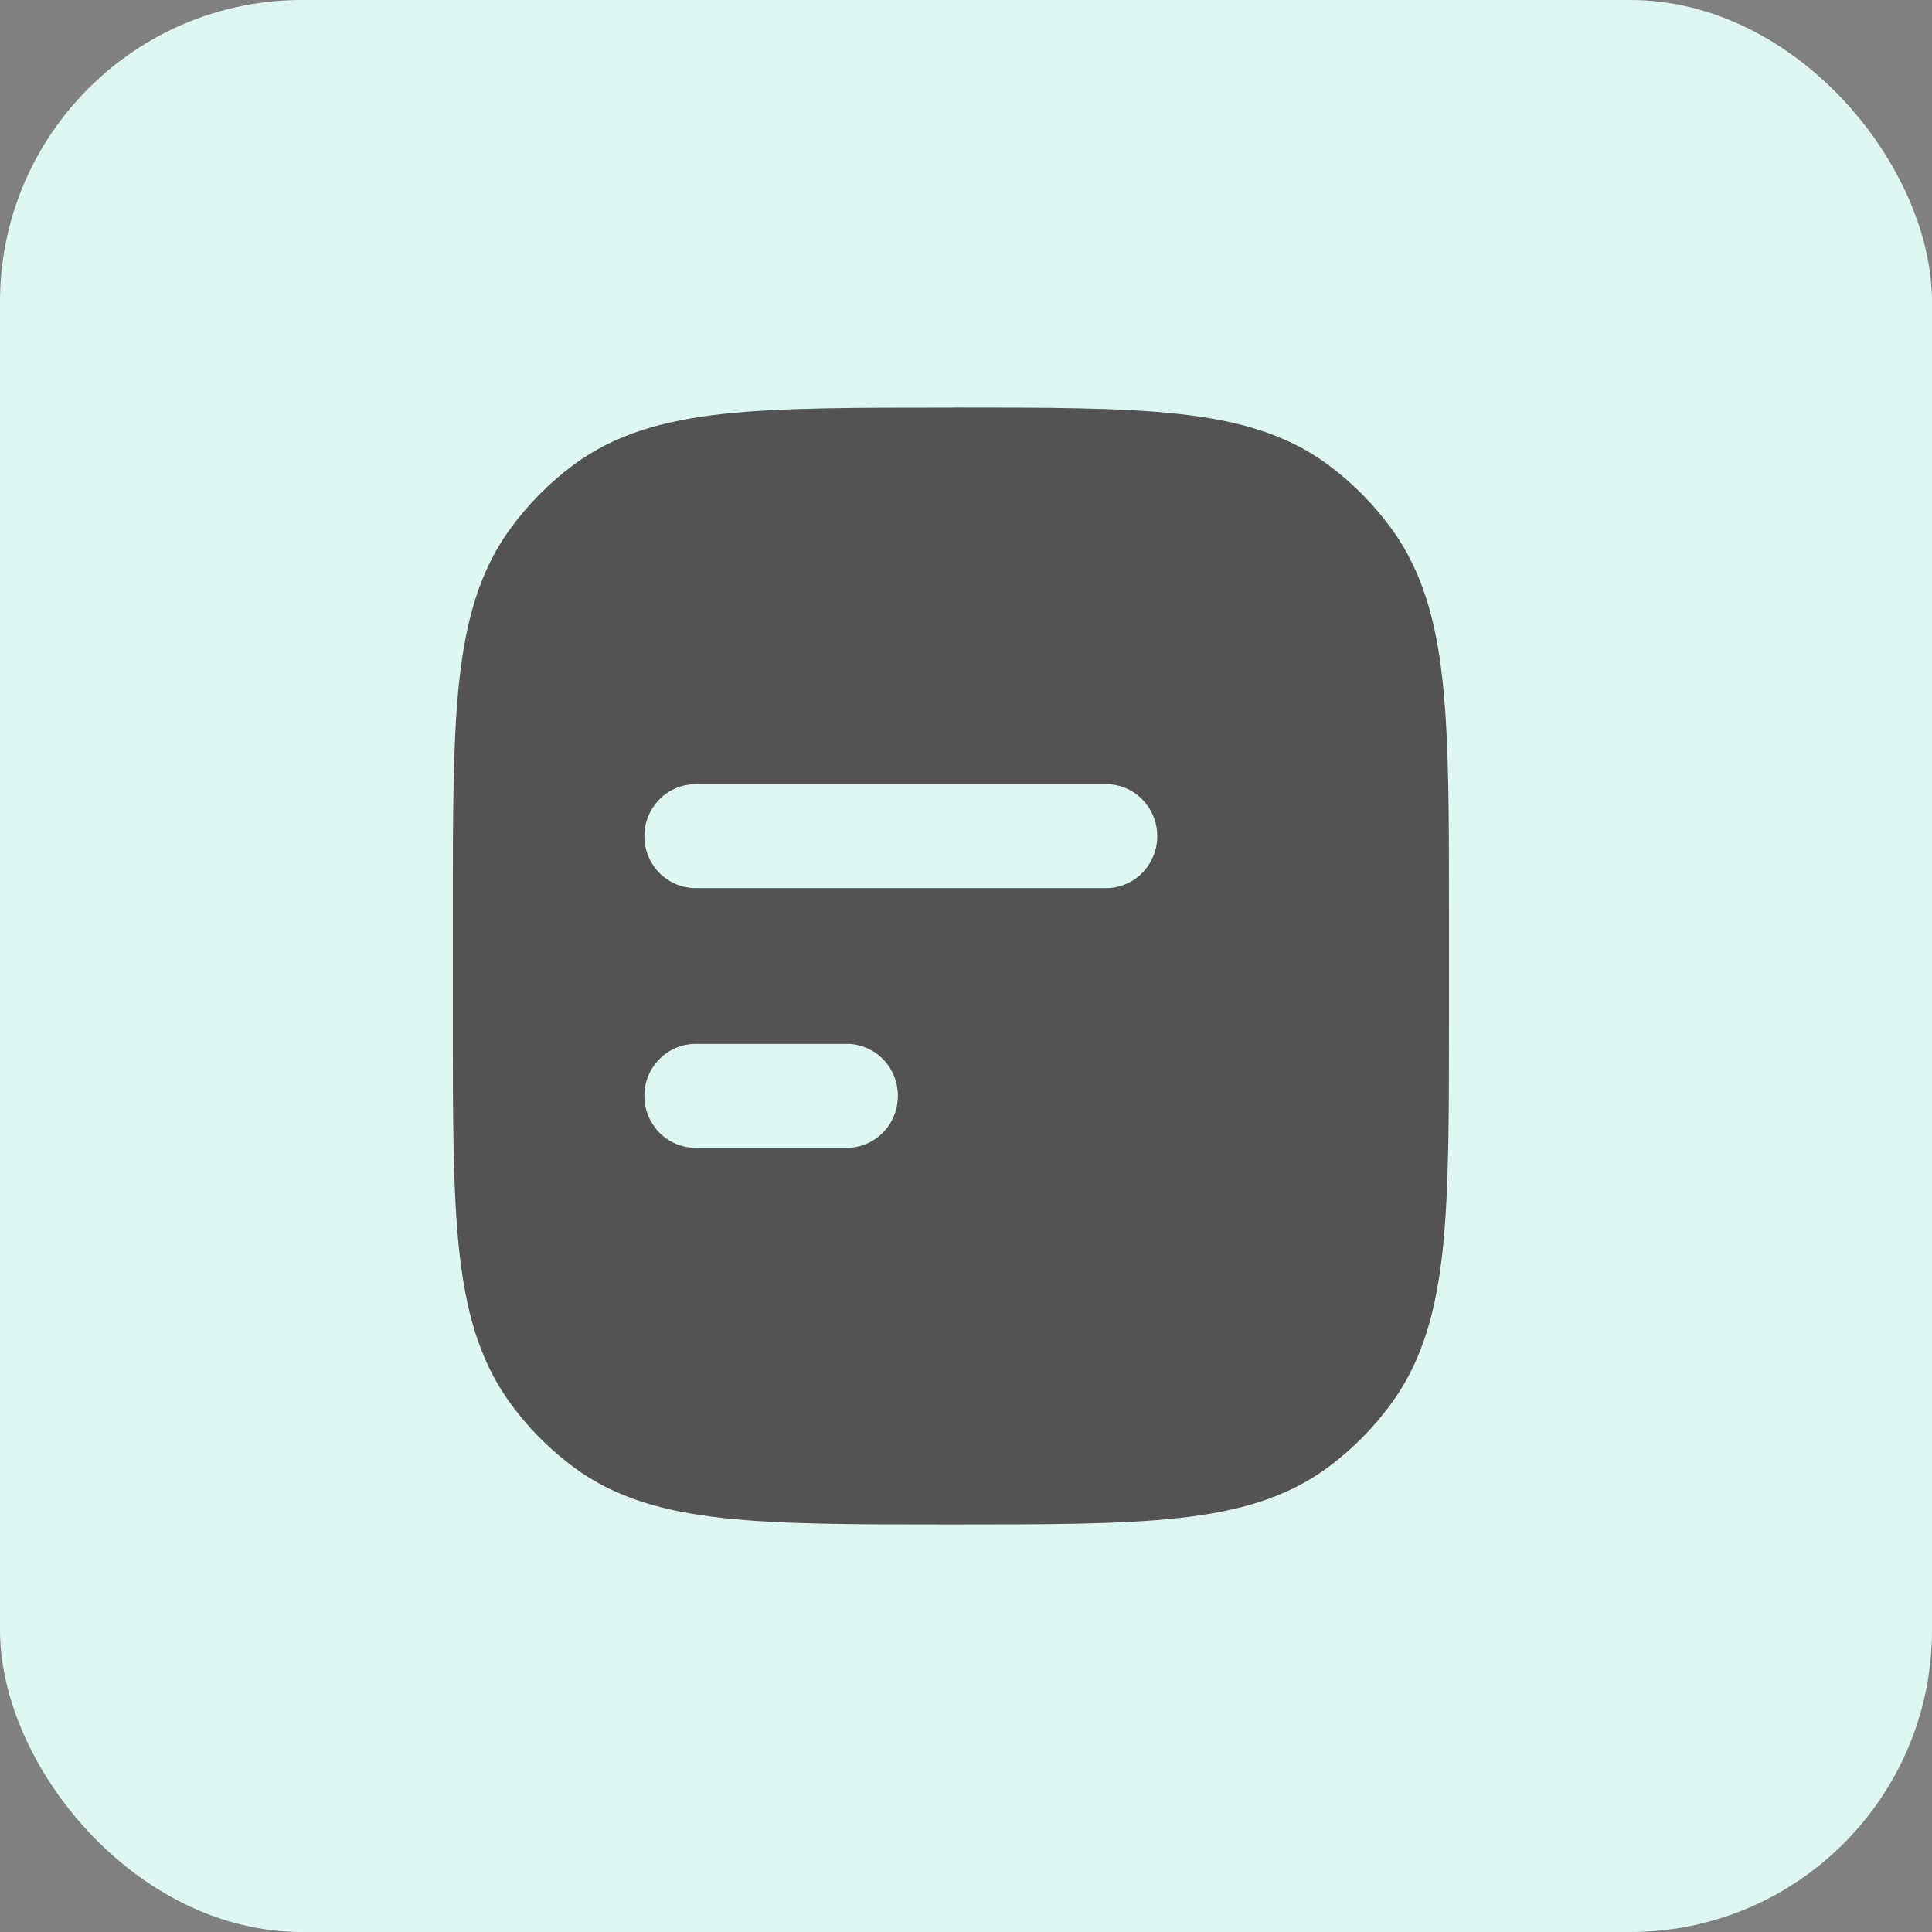
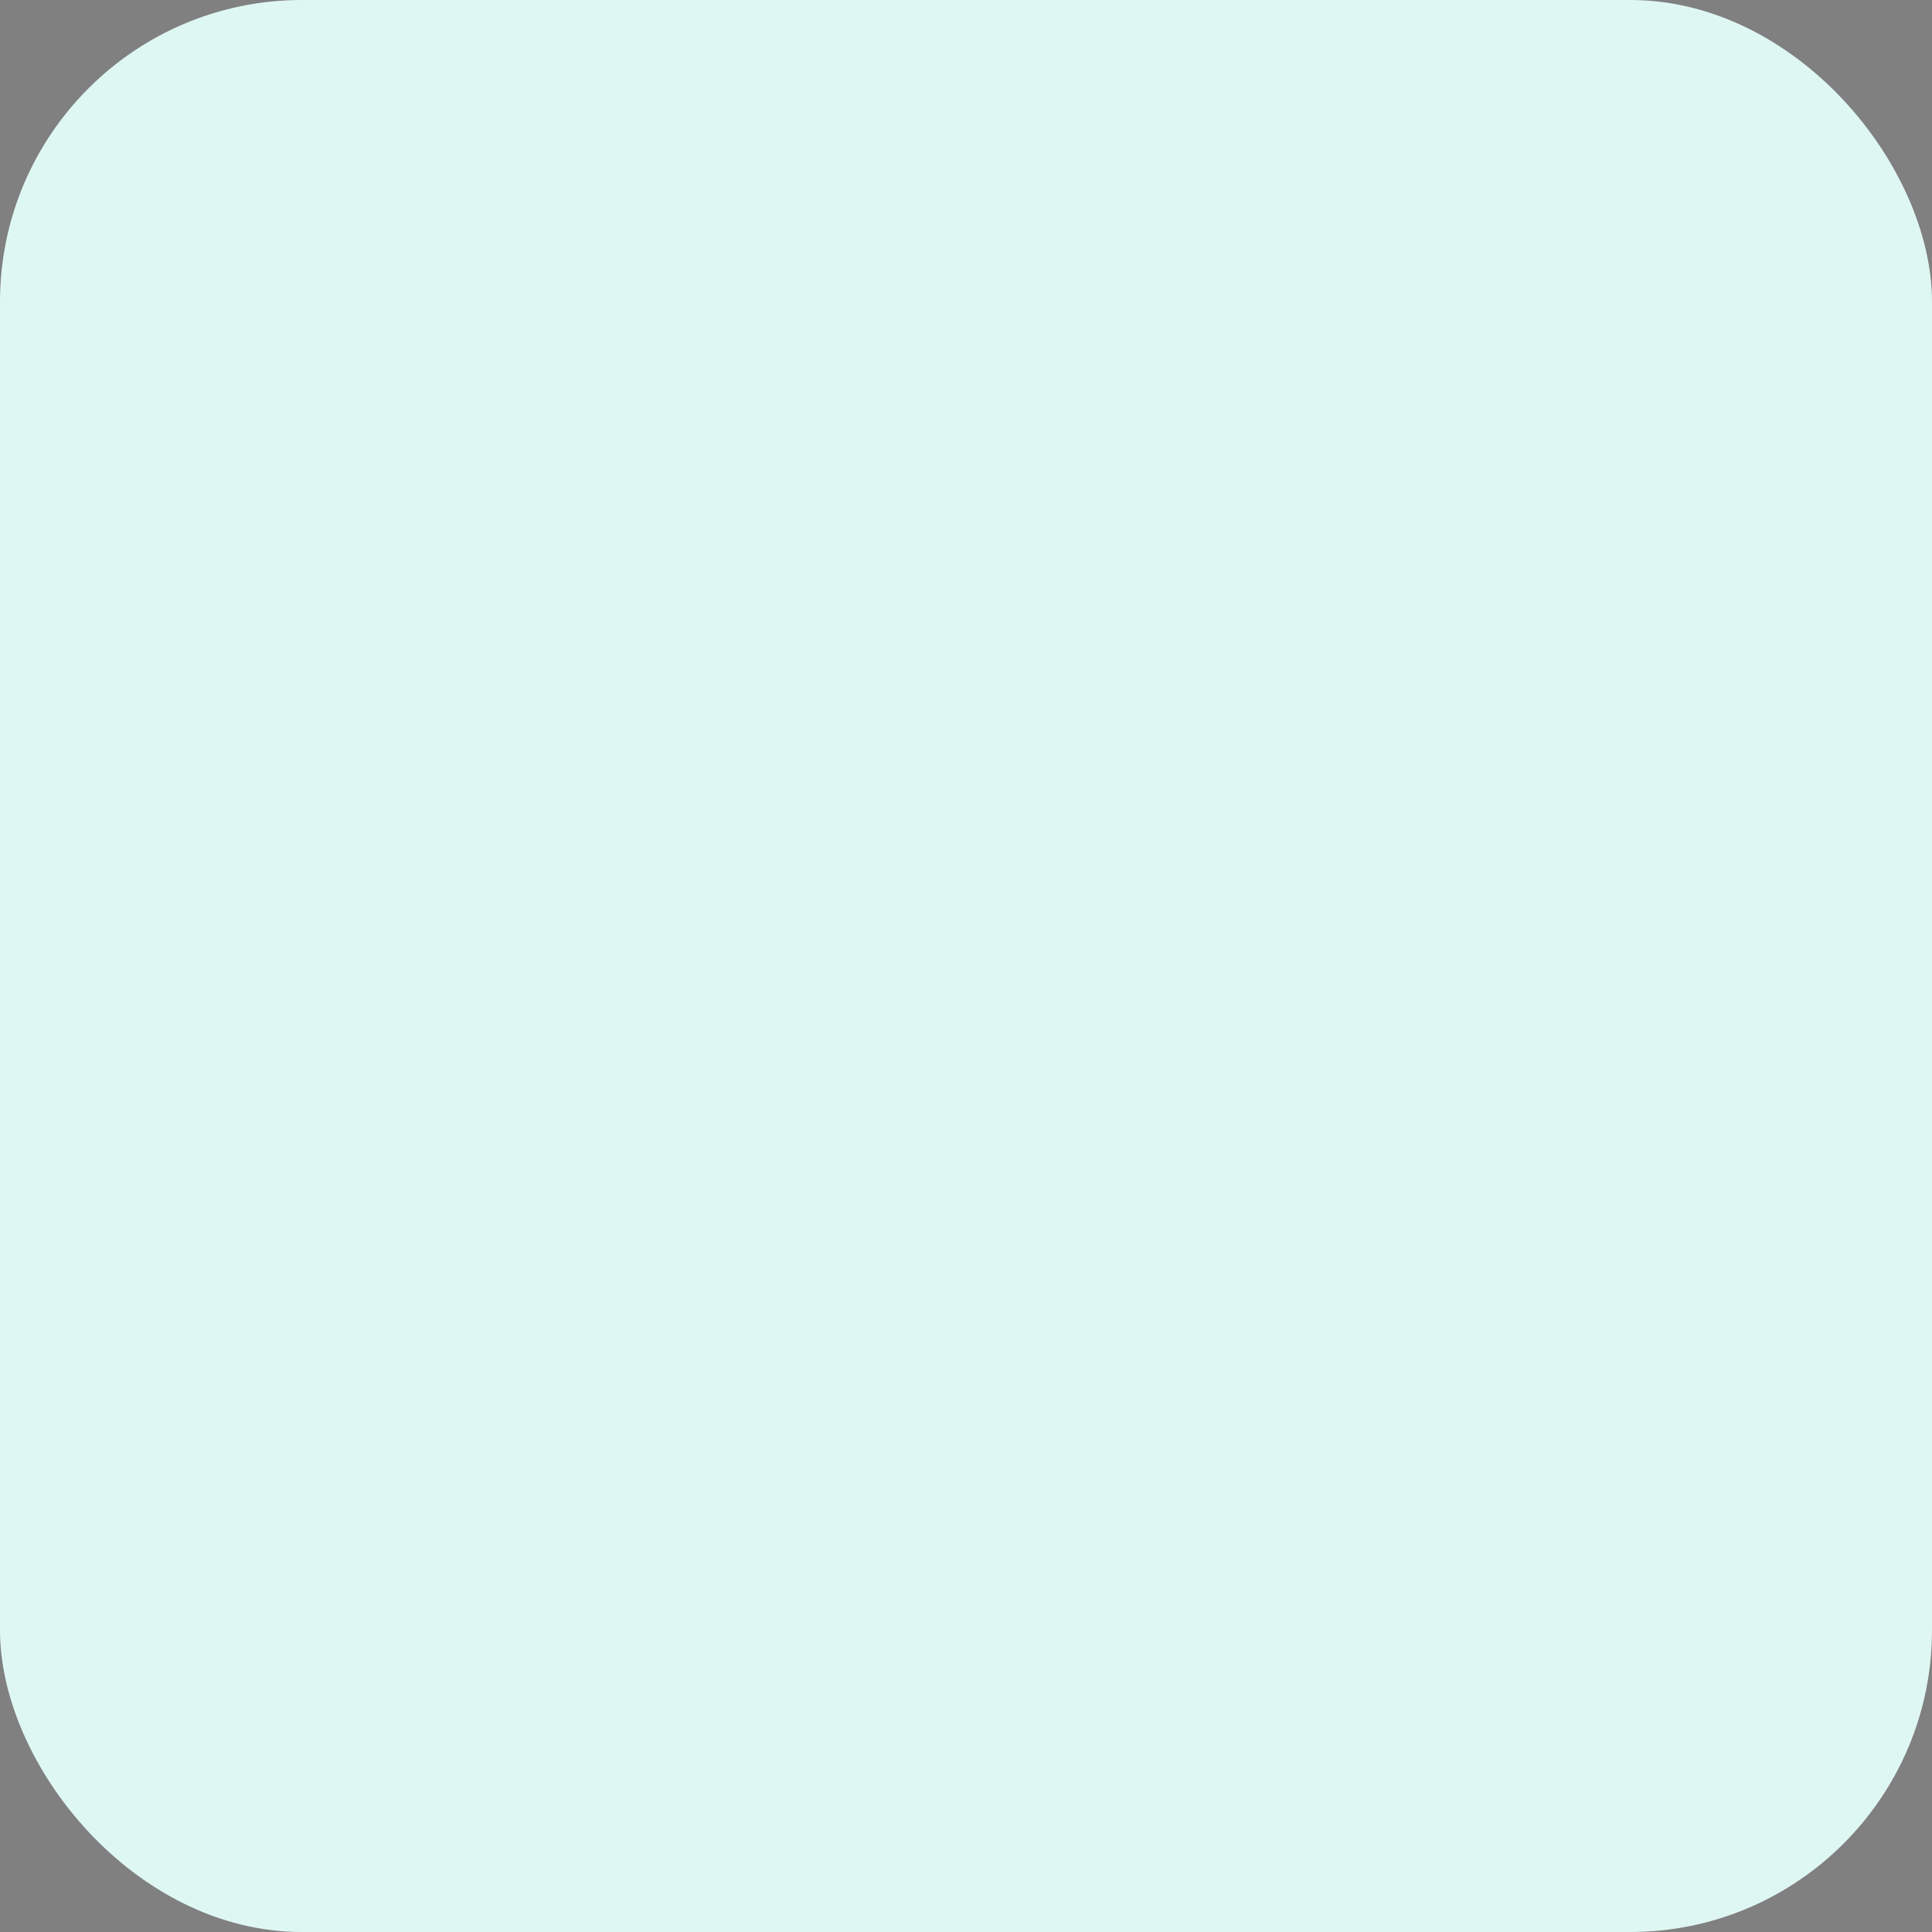
<svg xmlns="http://www.w3.org/2000/svg" width="64" height="64" viewBox="0 0 64 64" fill="none">
  <rect x="0" y="0" width="64" height="64" fill="#808080" stroke="none" />
  <rect width="64" height="64" rx="10" fill="#DFF7F3" />
-   <path d="M31.576 13.5C34.683 13.5 37.12 13.5 39.054 13.714C41.027 13.931 42.623 14.383 43.989 15.392C44.814 16.001 45.54 16.739 46.142 17.578C47.132 18.967 47.576 20.593 47.792 22.599C48 24.563 48 27.039 48 30.201V33.799C48 36.959 48 39.437 47.792 41.401C47.576 43.407 47.132 45.033 46.142 46.419C45.542 47.259 44.815 47.998 43.989 48.608C42.623 49.617 41.027 50.069 39.054 50.286C37.12 50.5 34.686 50.5 31.576 50.5H31.424C28.314 50.5 25.88 50.5 23.945 50.286C21.973 50.069 20.377 49.617 19.011 48.608C18.185 47.998 17.458 47.259 16.858 46.419C15.868 45.033 15.424 43.407 15.208 41.401C15 39.437 15 36.961 15 33.799V30.201C15 27.041 15 24.563 15.208 22.599C15.424 20.593 15.868 18.967 16.858 17.578C17.46 16.739 18.186 16.001 19.011 15.389C20.377 14.383 21.973 13.931 23.945 13.712C25.88 13.503 28.314 13.503 31.424 13.503H31.576V13.5ZM21.346 27.697C21.346 28.649 22.103 29.419 23.039 29.419H36.577C36.805 29.428 37.032 29.39 37.245 29.307C37.458 29.225 37.652 29.1 37.816 28.939C37.98 28.778 38.111 28.586 38.2 28.372C38.29 28.159 38.336 27.93 38.336 27.698C38.336 27.467 38.29 27.237 38.2 27.024C38.111 26.811 37.98 26.618 37.816 26.457C37.652 26.297 37.458 26.172 37.245 26.089C37.032 26.007 36.805 25.969 36.577 25.978H23.039C22.591 25.978 22.16 26.159 21.843 26.481C21.526 26.804 21.347 27.241 21.346 27.697ZM21.346 36.303C21.346 37.253 22.103 38.022 23.039 38.022H28.116C28.554 38.005 28.967 37.816 29.271 37.495C29.574 37.175 29.744 36.747 29.744 36.302C29.744 35.857 29.574 35.429 29.271 35.108C28.967 34.787 28.554 34.599 28.116 34.581H23.039C22.59 34.581 22.16 34.763 21.842 35.086C21.524 35.408 21.346 35.846 21.346 36.303Z" fill="#535353" />
</svg>